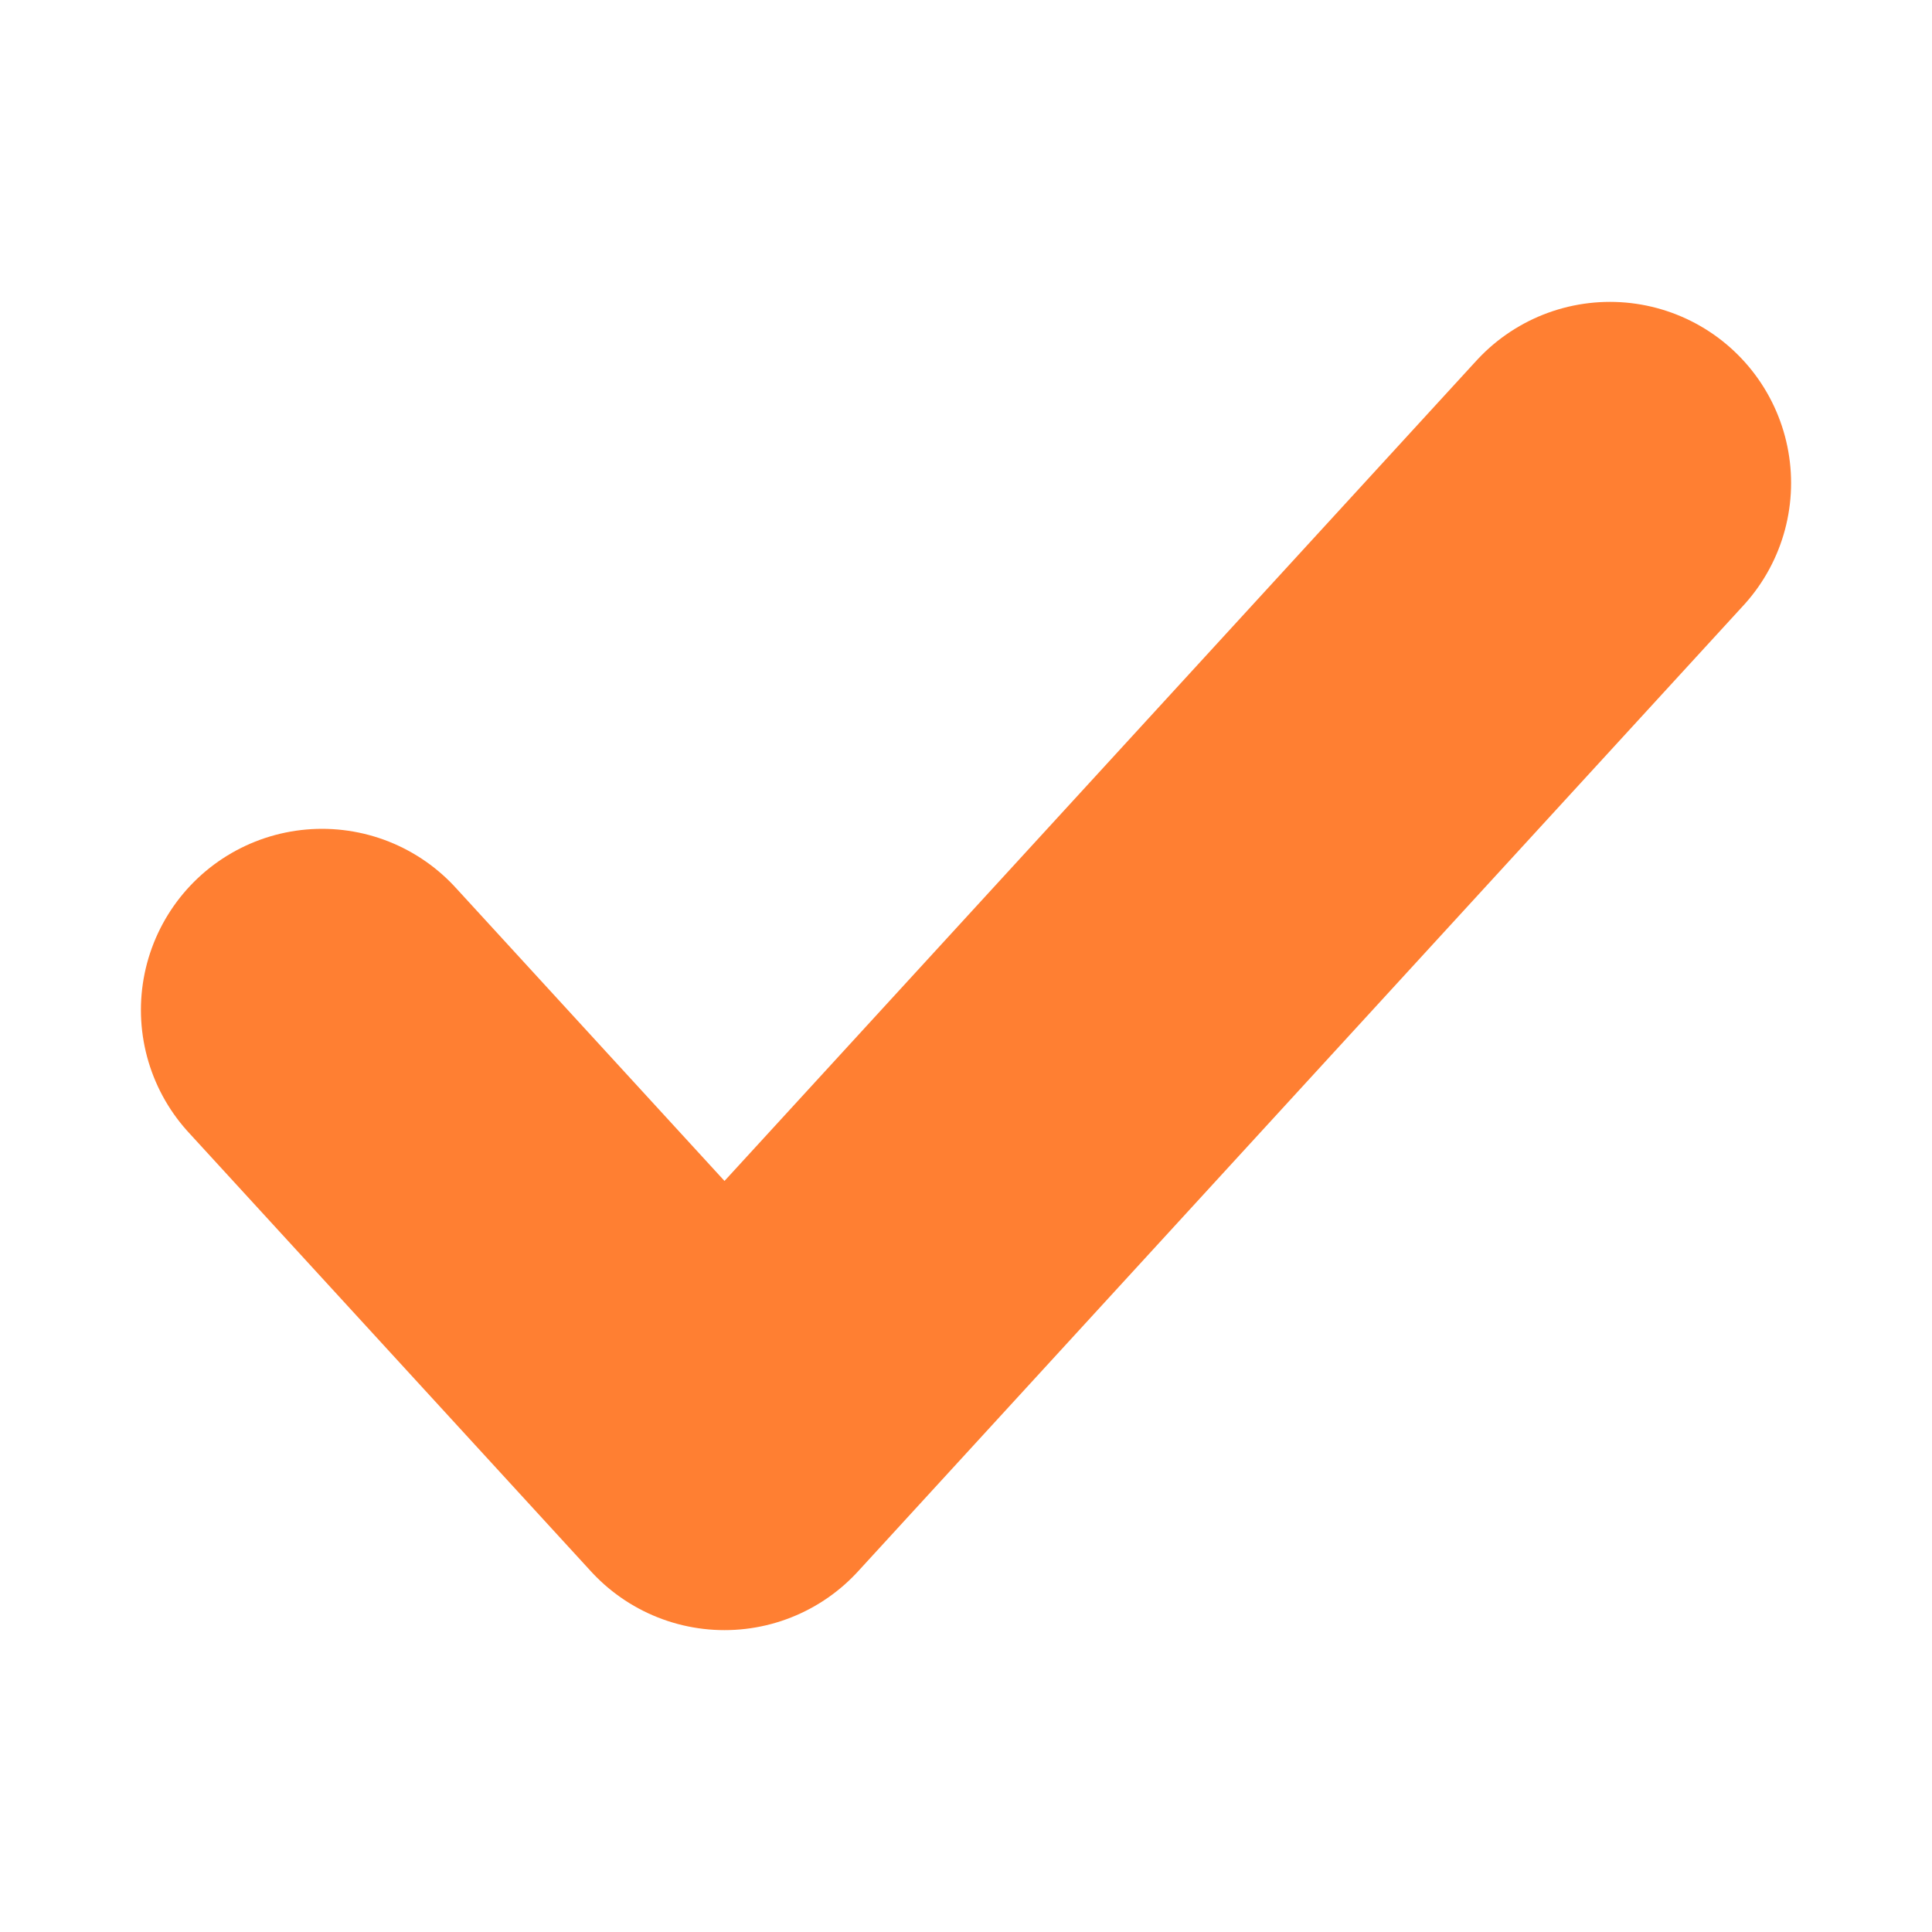
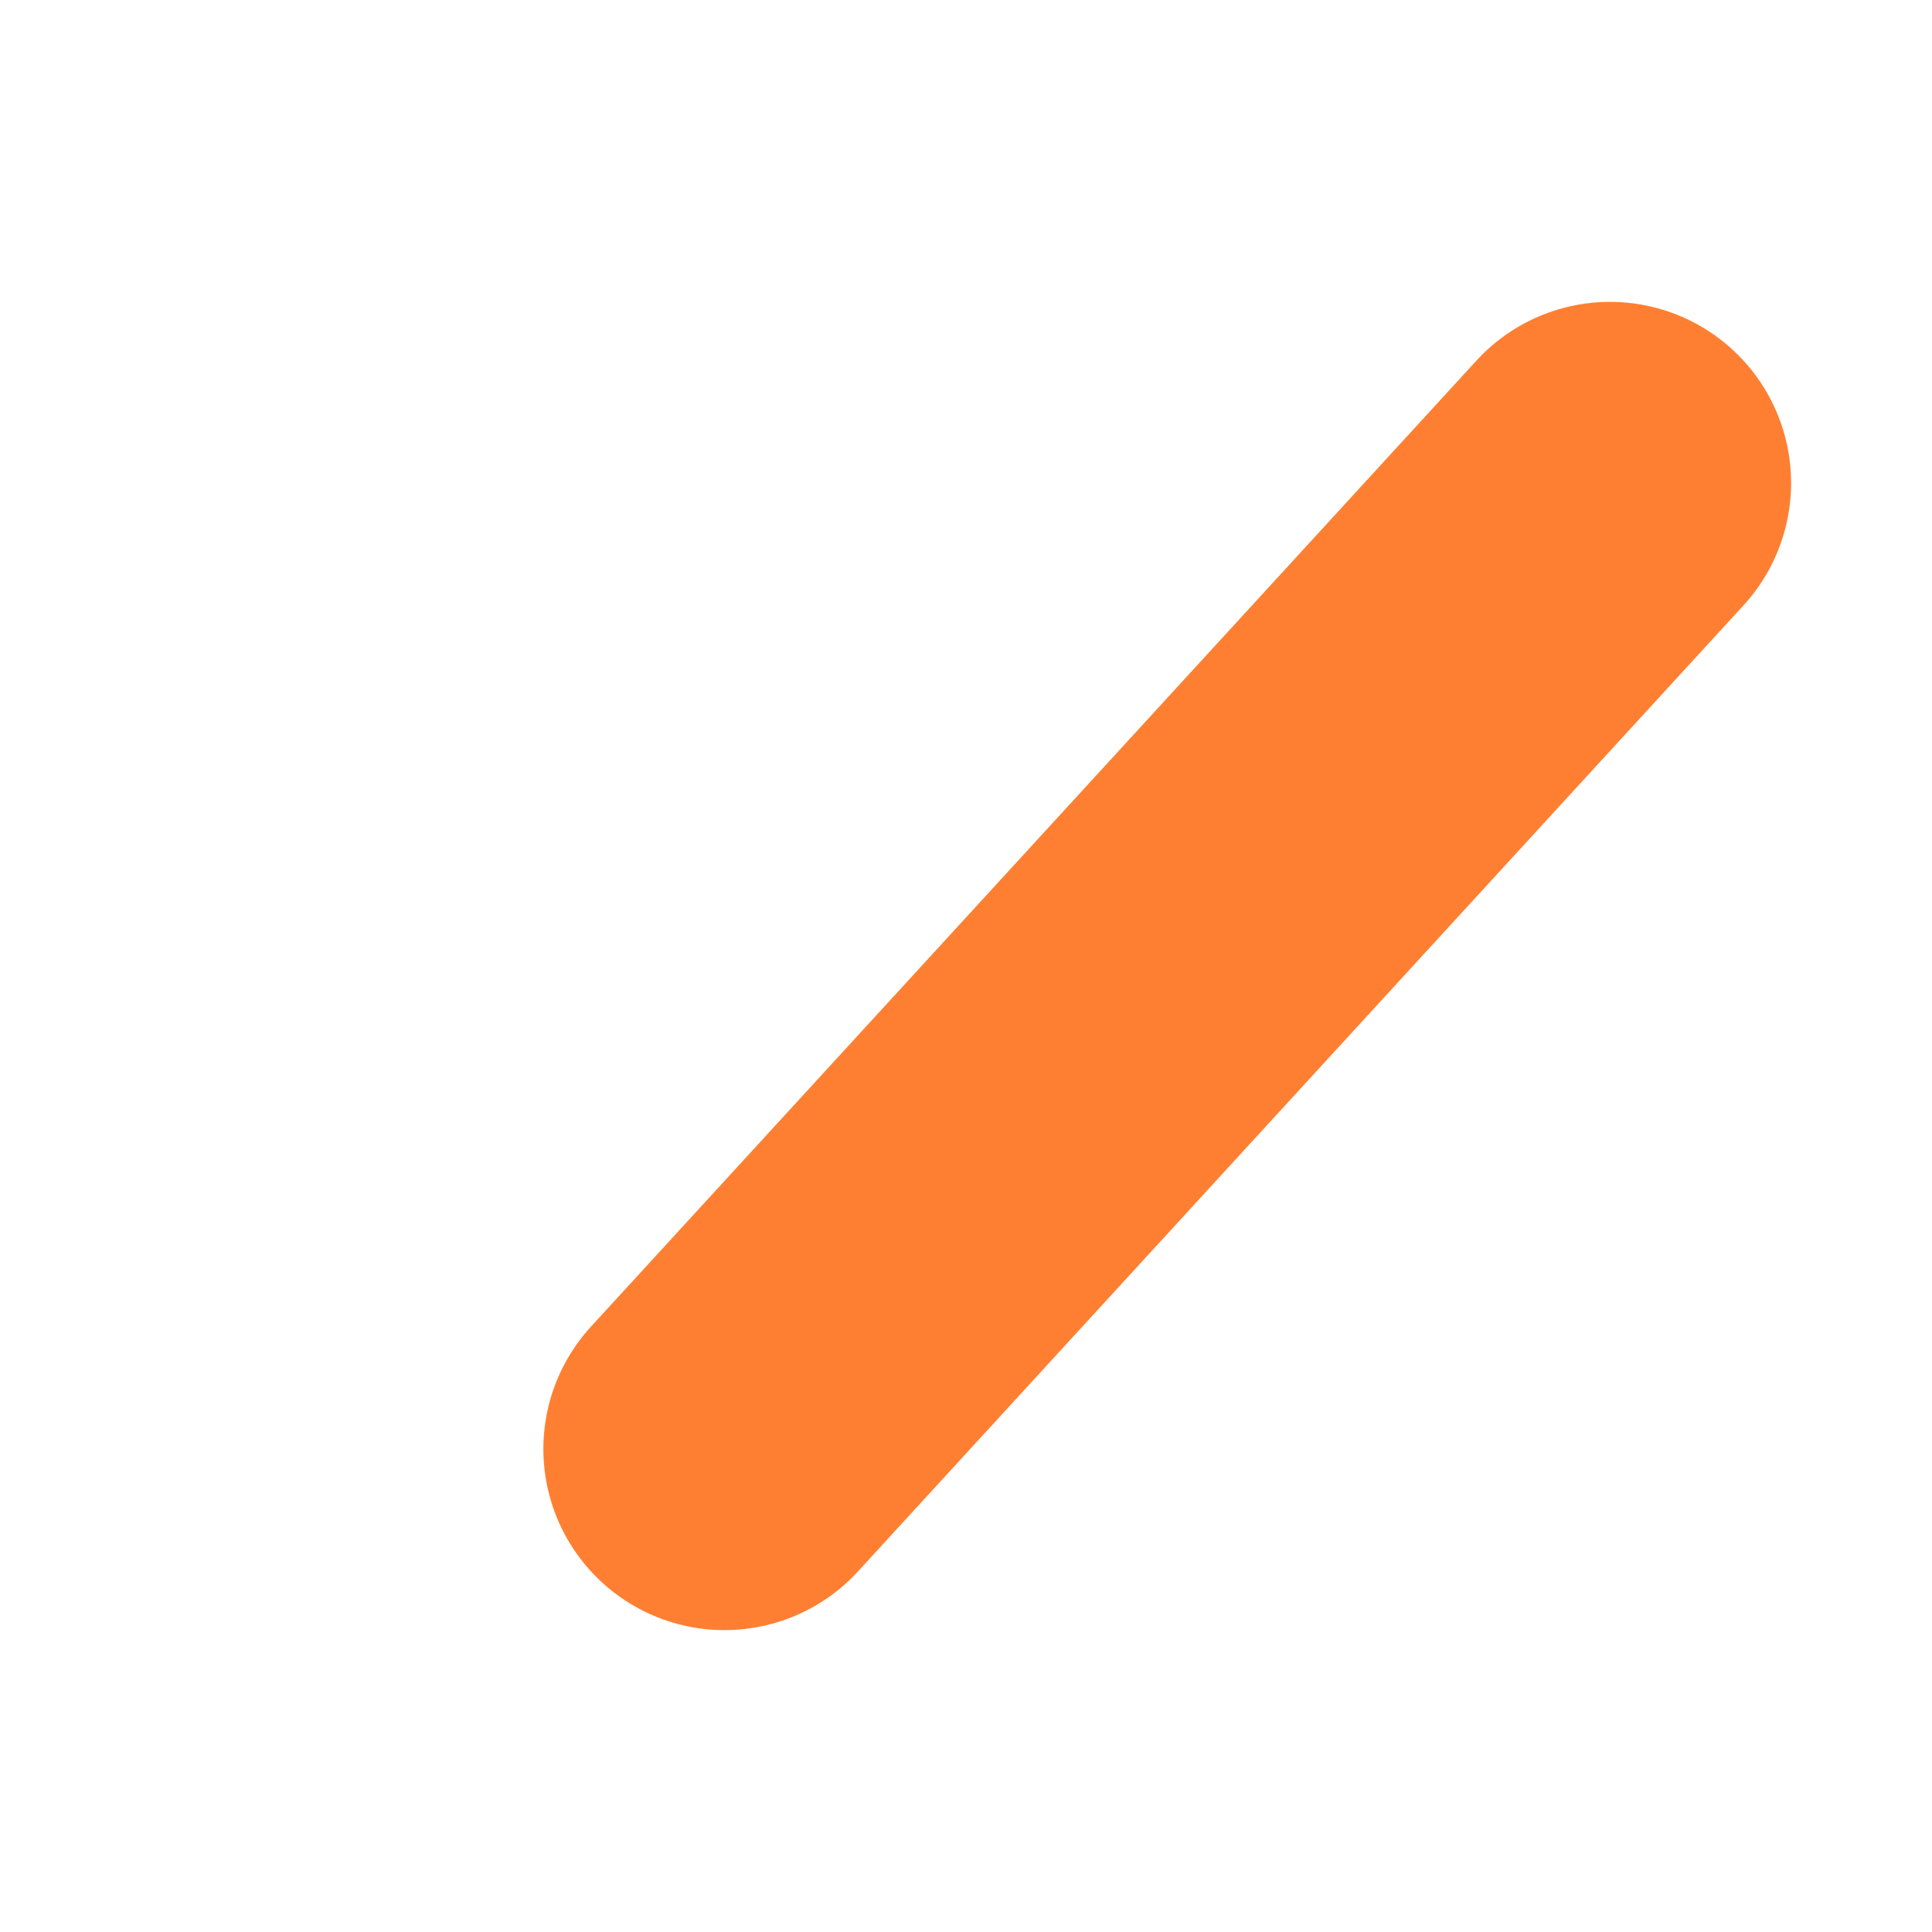
<svg xmlns="http://www.w3.org/2000/svg" width="16" height="16" viewBox="0 0 16 16" fill="none">
-   <path d="M13.333 4L6 12L2.667 8.364" stroke="#FF7F32" stroke-width="3" stroke-linecap="round" stroke-linejoin="round" />
+   <path d="M13.333 4L6 12" stroke="#FF7F32" stroke-width="3" stroke-linecap="round" stroke-linejoin="round" />
</svg>